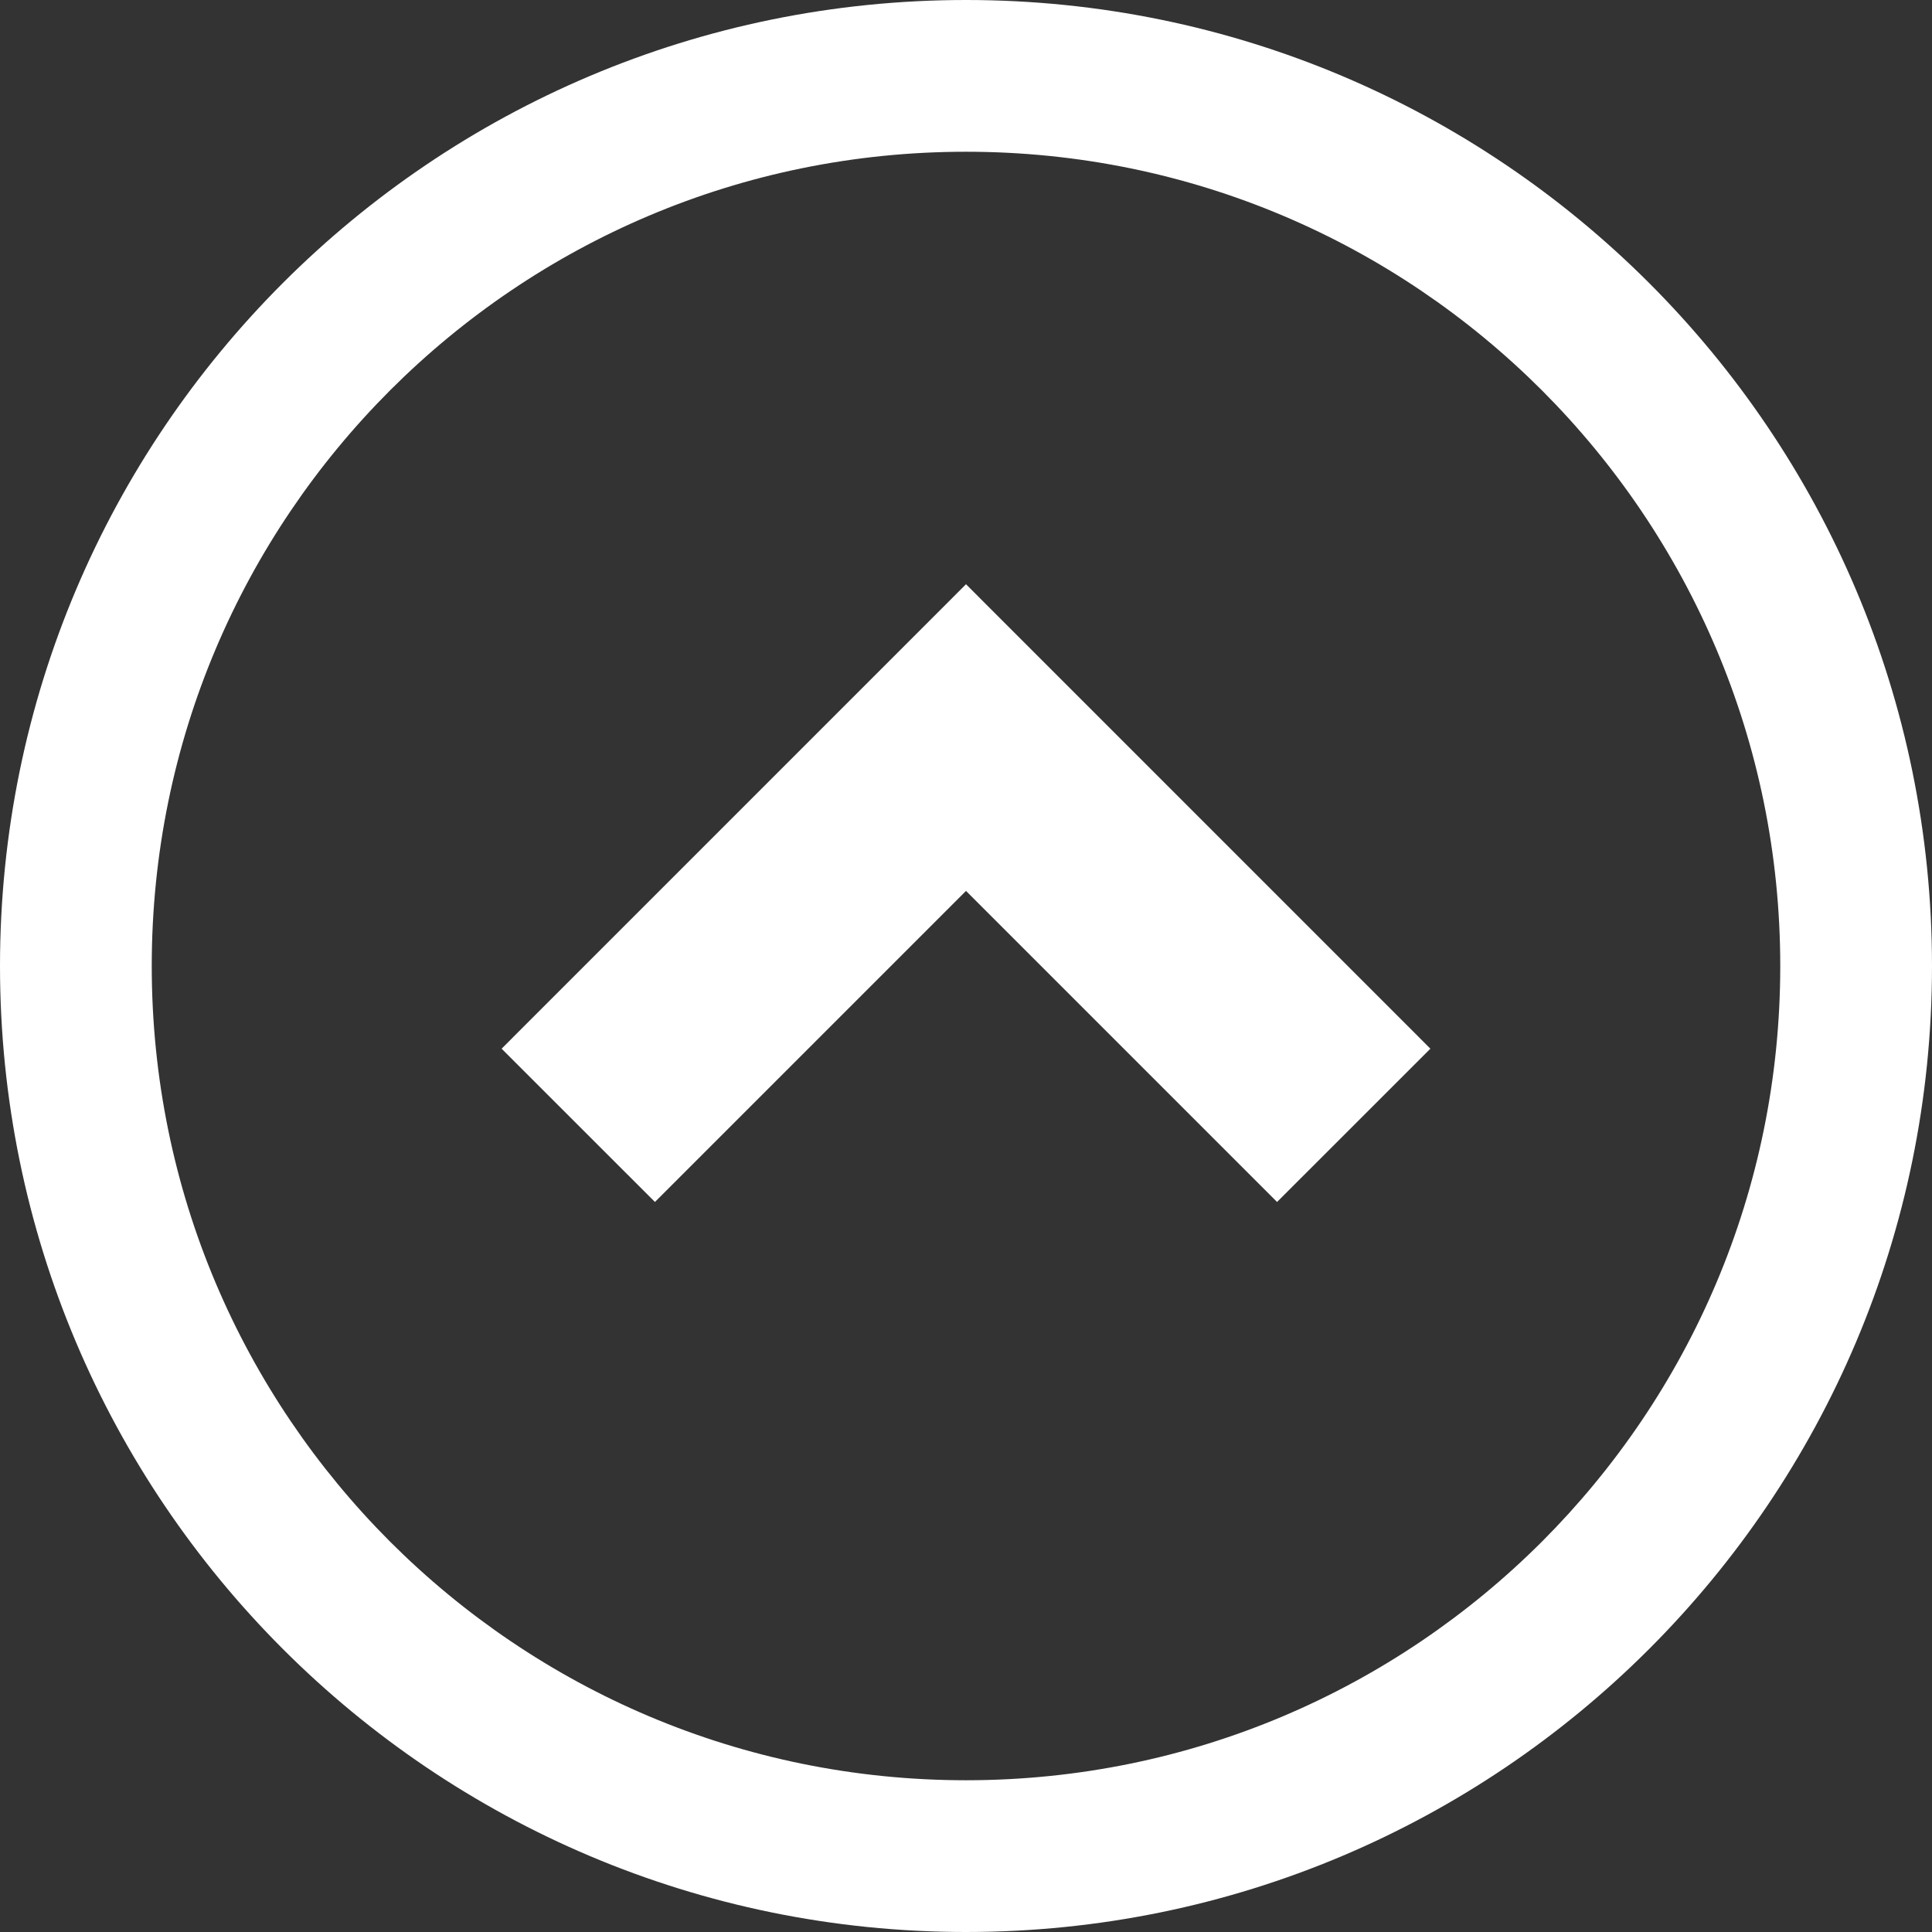
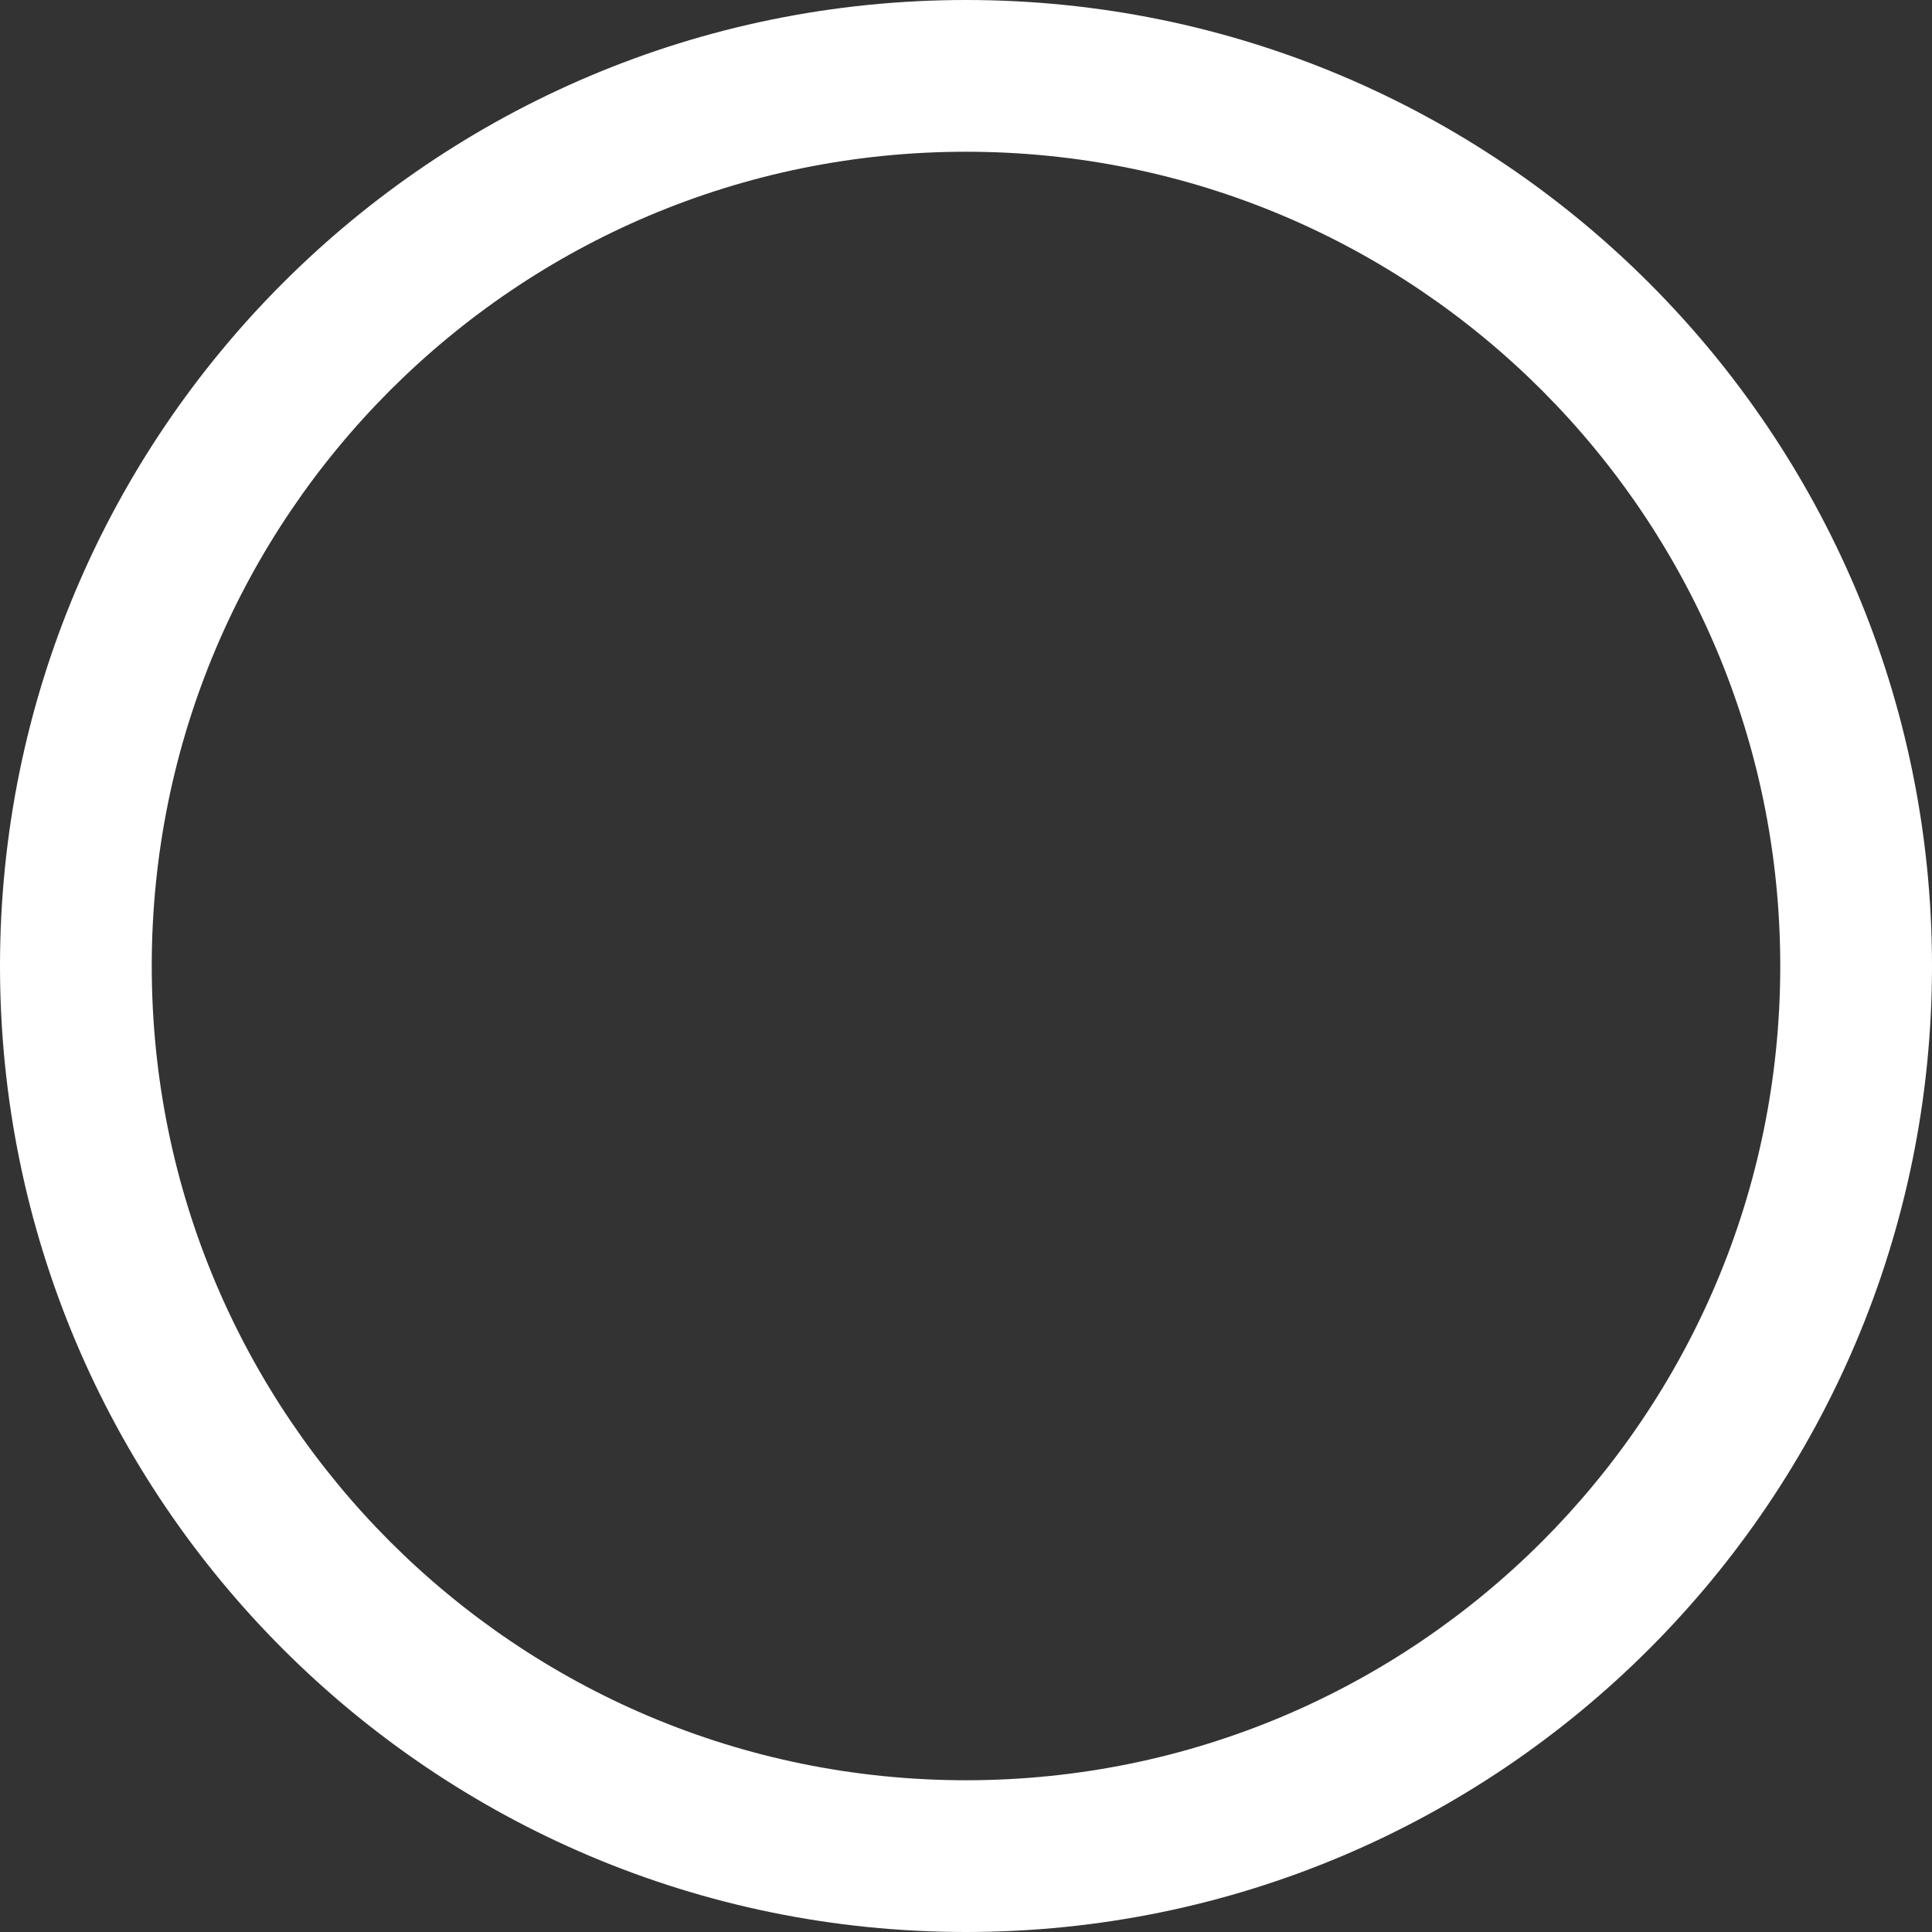
<svg xmlns="http://www.w3.org/2000/svg" width="35" height="35" viewBox="0 0 35 35" fill="none">
  <rect x="0" y="0" width="35" height="35" fill="#333333" stroke="none" />
-   <path d="M9.087 18.998L11.865 21.775L17.5 16.14L23.135 21.775L25.913 18.998L17.5 10.584L9.087 18.998Z" fill="white" />
  <path d="M17.5 0C7.834 0.001 0.001 7.834 0 17.5C0.001 27.166 7.834 34.999 17.5 35C27.166 34.999 34.999 27.166 35 17.5C34.999 7.834 27.166 0.001 17.5 0ZM27.931 27.931C25.256 30.602 21.577 32.25 17.5 32.251C13.422 32.25 9.743 30.602 7.069 27.931C4.397 25.257 2.749 21.578 2.749 17.5C2.749 13.423 4.397 9.743 7.069 7.069C9.743 4.397 13.422 2.749 17.5 2.749C21.577 2.749 25.257 4.397 27.931 7.069C30.602 9.743 32.251 13.423 32.251 17.5C32.251 21.578 30.603 25.257 27.931 27.931Z" fill="white" />
</svg>